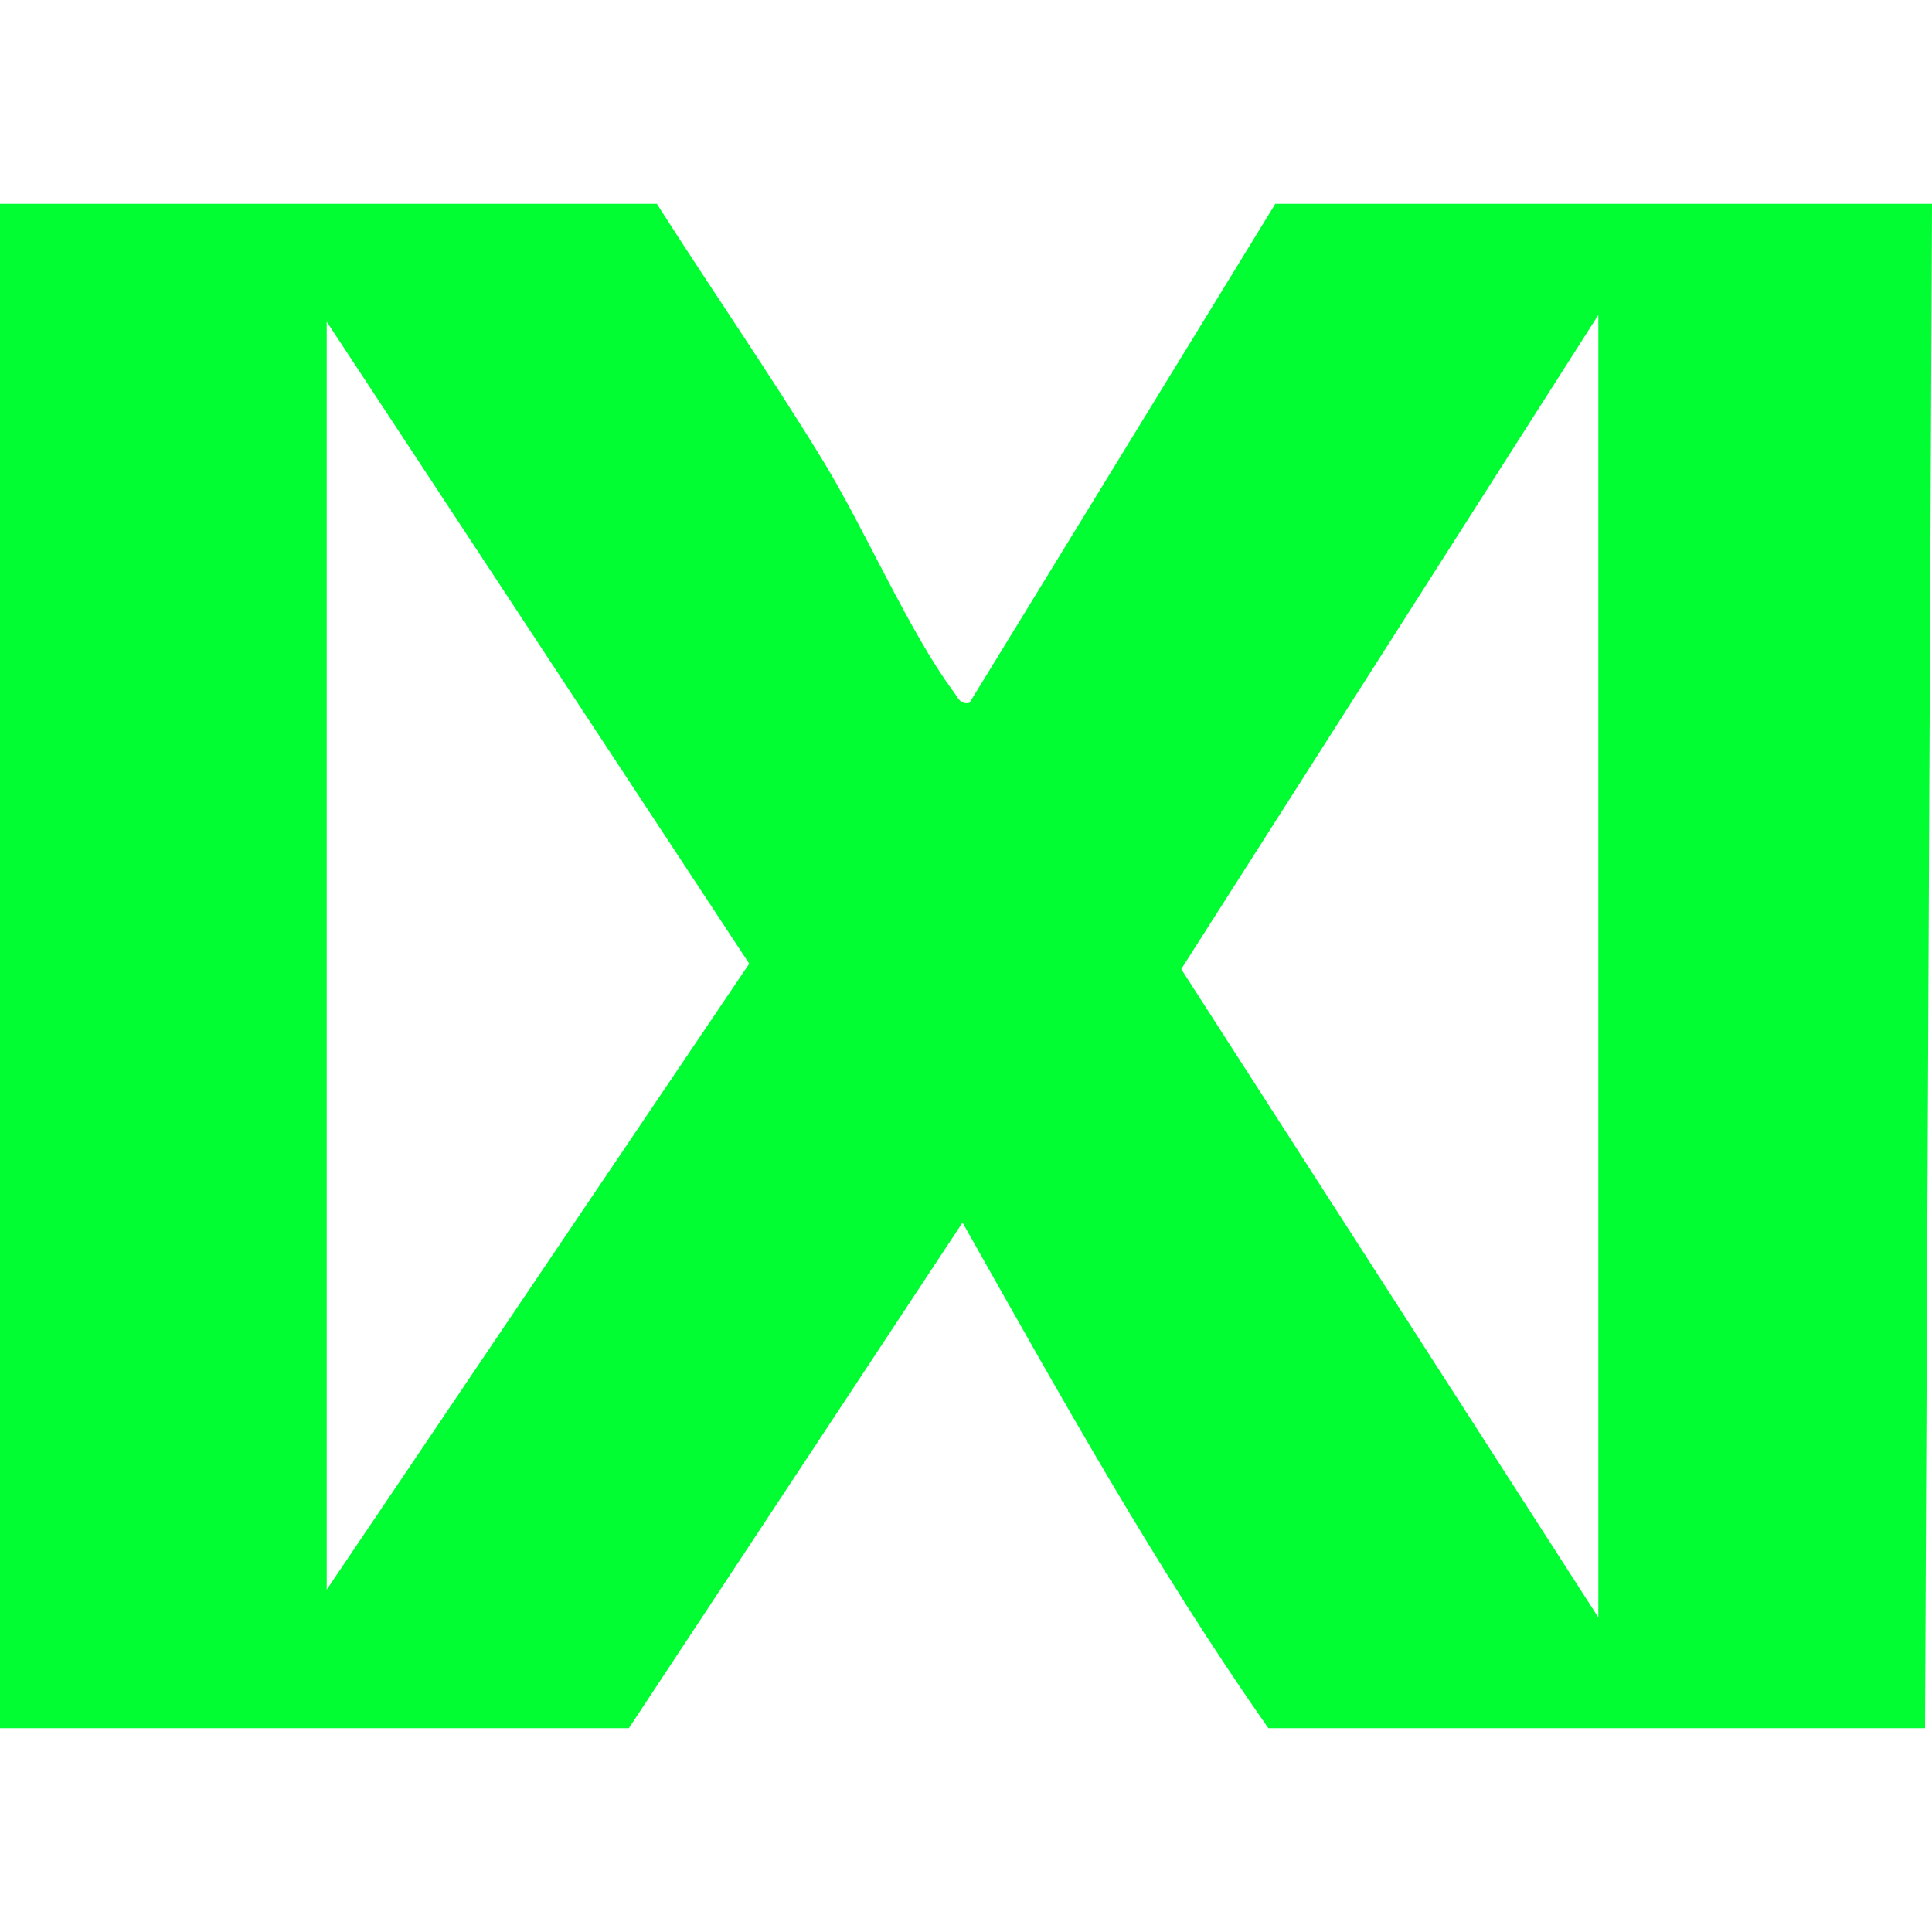
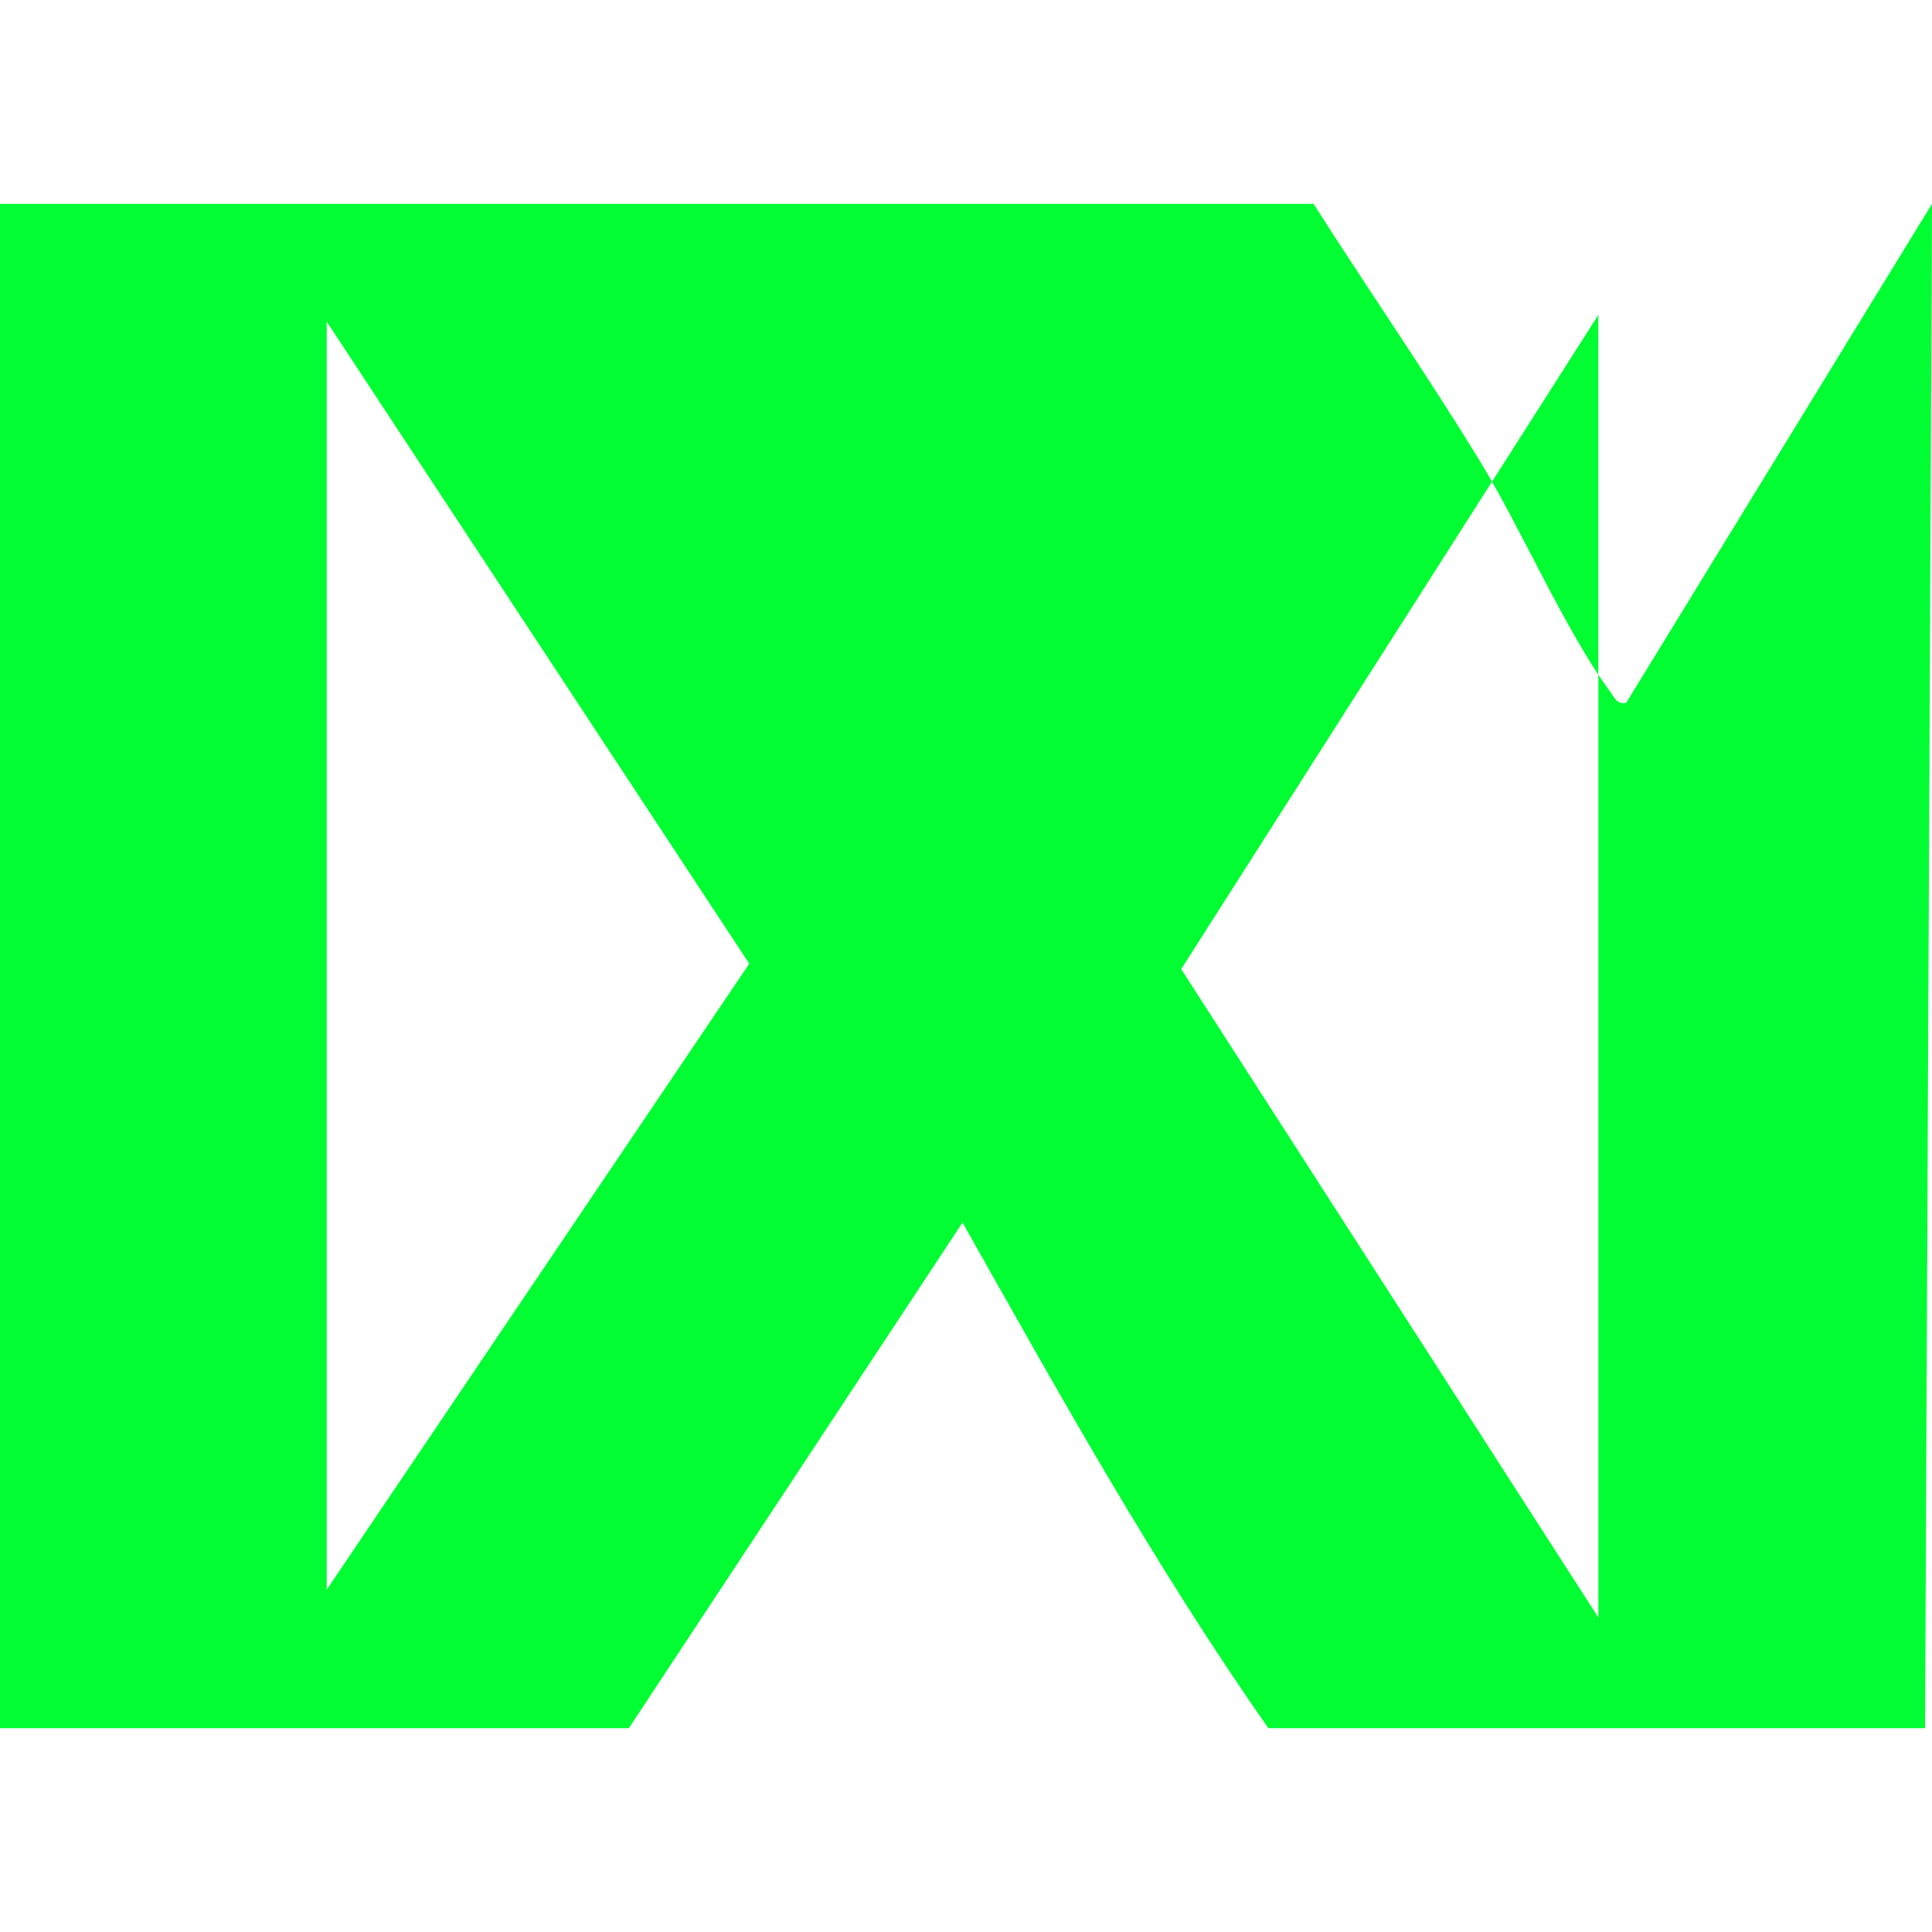
<svg xmlns="http://www.w3.org/2000/svg" version="1.1" viewBox="0 0 100 100">
-   <path d="M49.82,63.28c5.01,8.88,9.97,17.81,15.83,26.17h33.99l.36-78.9h-33.99l-15.83,25.83c-.49.1-.61-.29-.84-.6-2.29-3.09-4.58-8.4-6.74-11.93-2.75-4.5-5.77-8.85-8.6-13.3H0v78.9h32.55l17.27-26.17ZM82.73,16.29v67.43l-21.59-33.56,21.59-33.86ZM16.91,16.65l21.87,33.23-21.87,32.4V16.65Z" fill="#00fe33" />
+   <path d="M49.82,63.28c5.01,8.88,9.97,17.81,15.83,26.17h33.99l.36-78.9l-15.83,25.83c-.49.1-.61-.29-.84-.6-2.29-3.09-4.58-8.4-6.74-11.93-2.75-4.5-5.77-8.85-8.6-13.3H0v78.9h32.55l17.27-26.17ZM82.73,16.29v67.43l-21.59-33.56,21.59-33.86ZM16.91,16.65l21.87,33.23-21.87,32.4V16.65Z" fill="#00fe33" />
</svg>